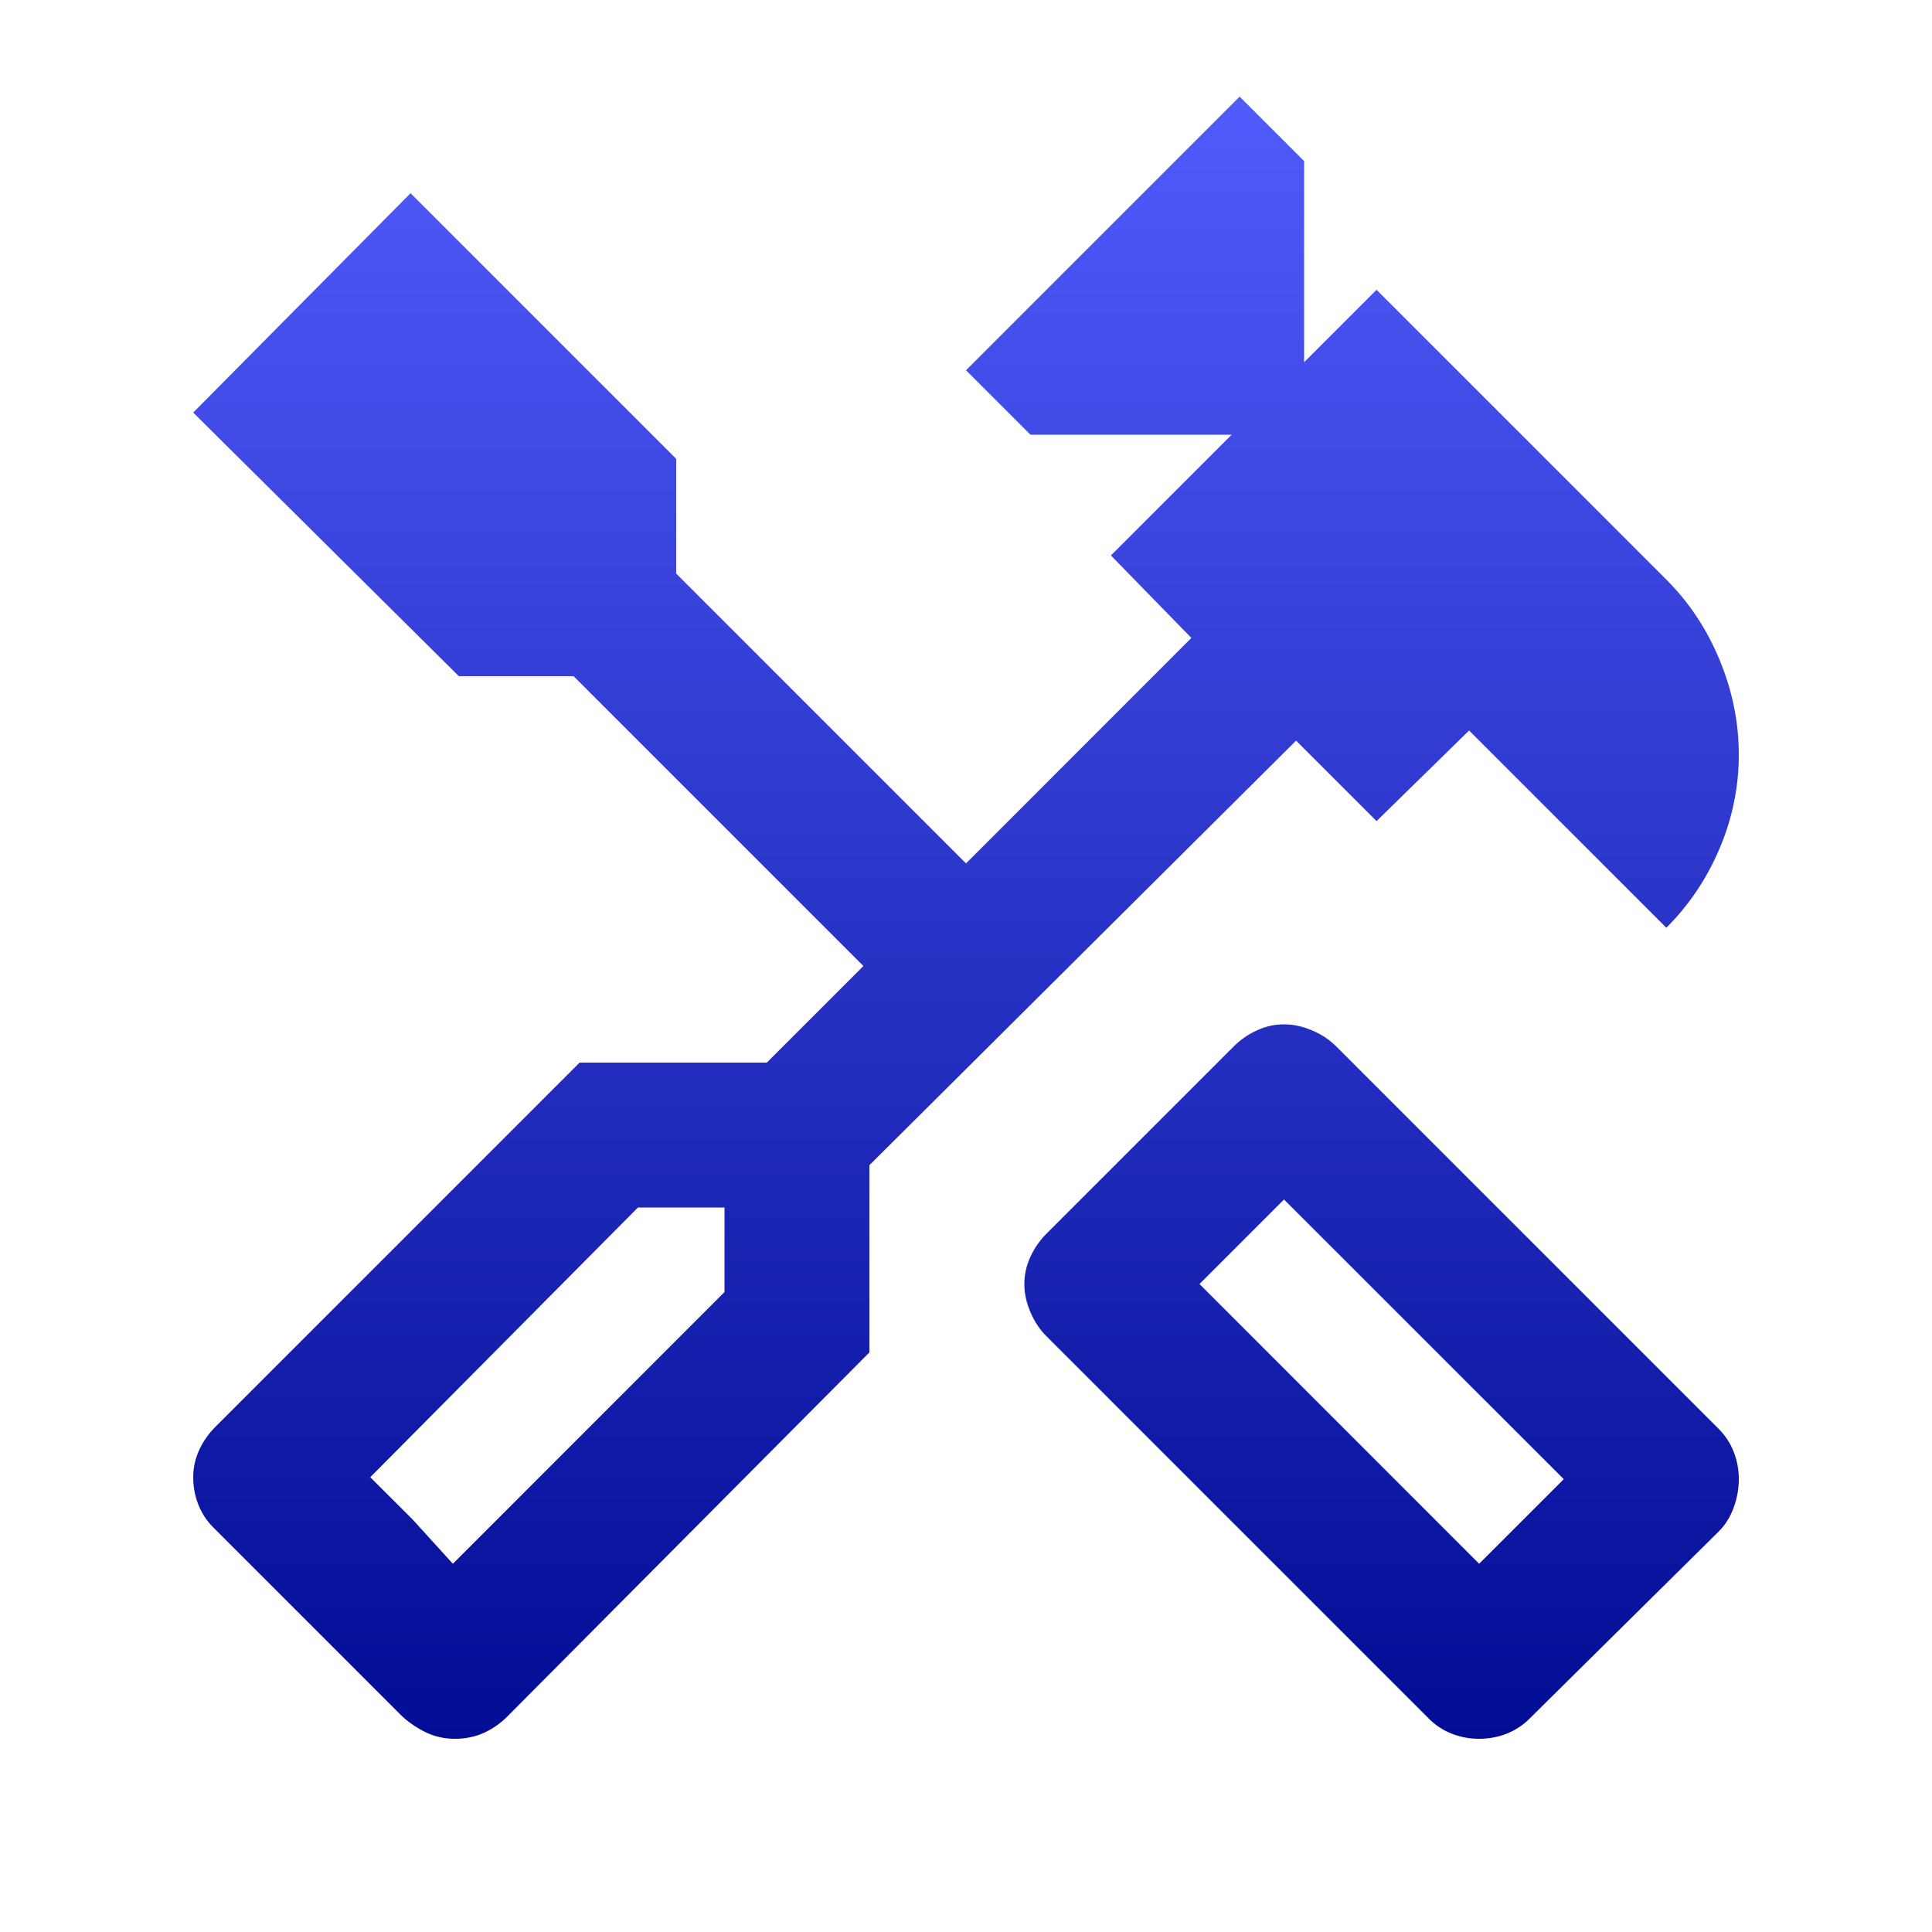
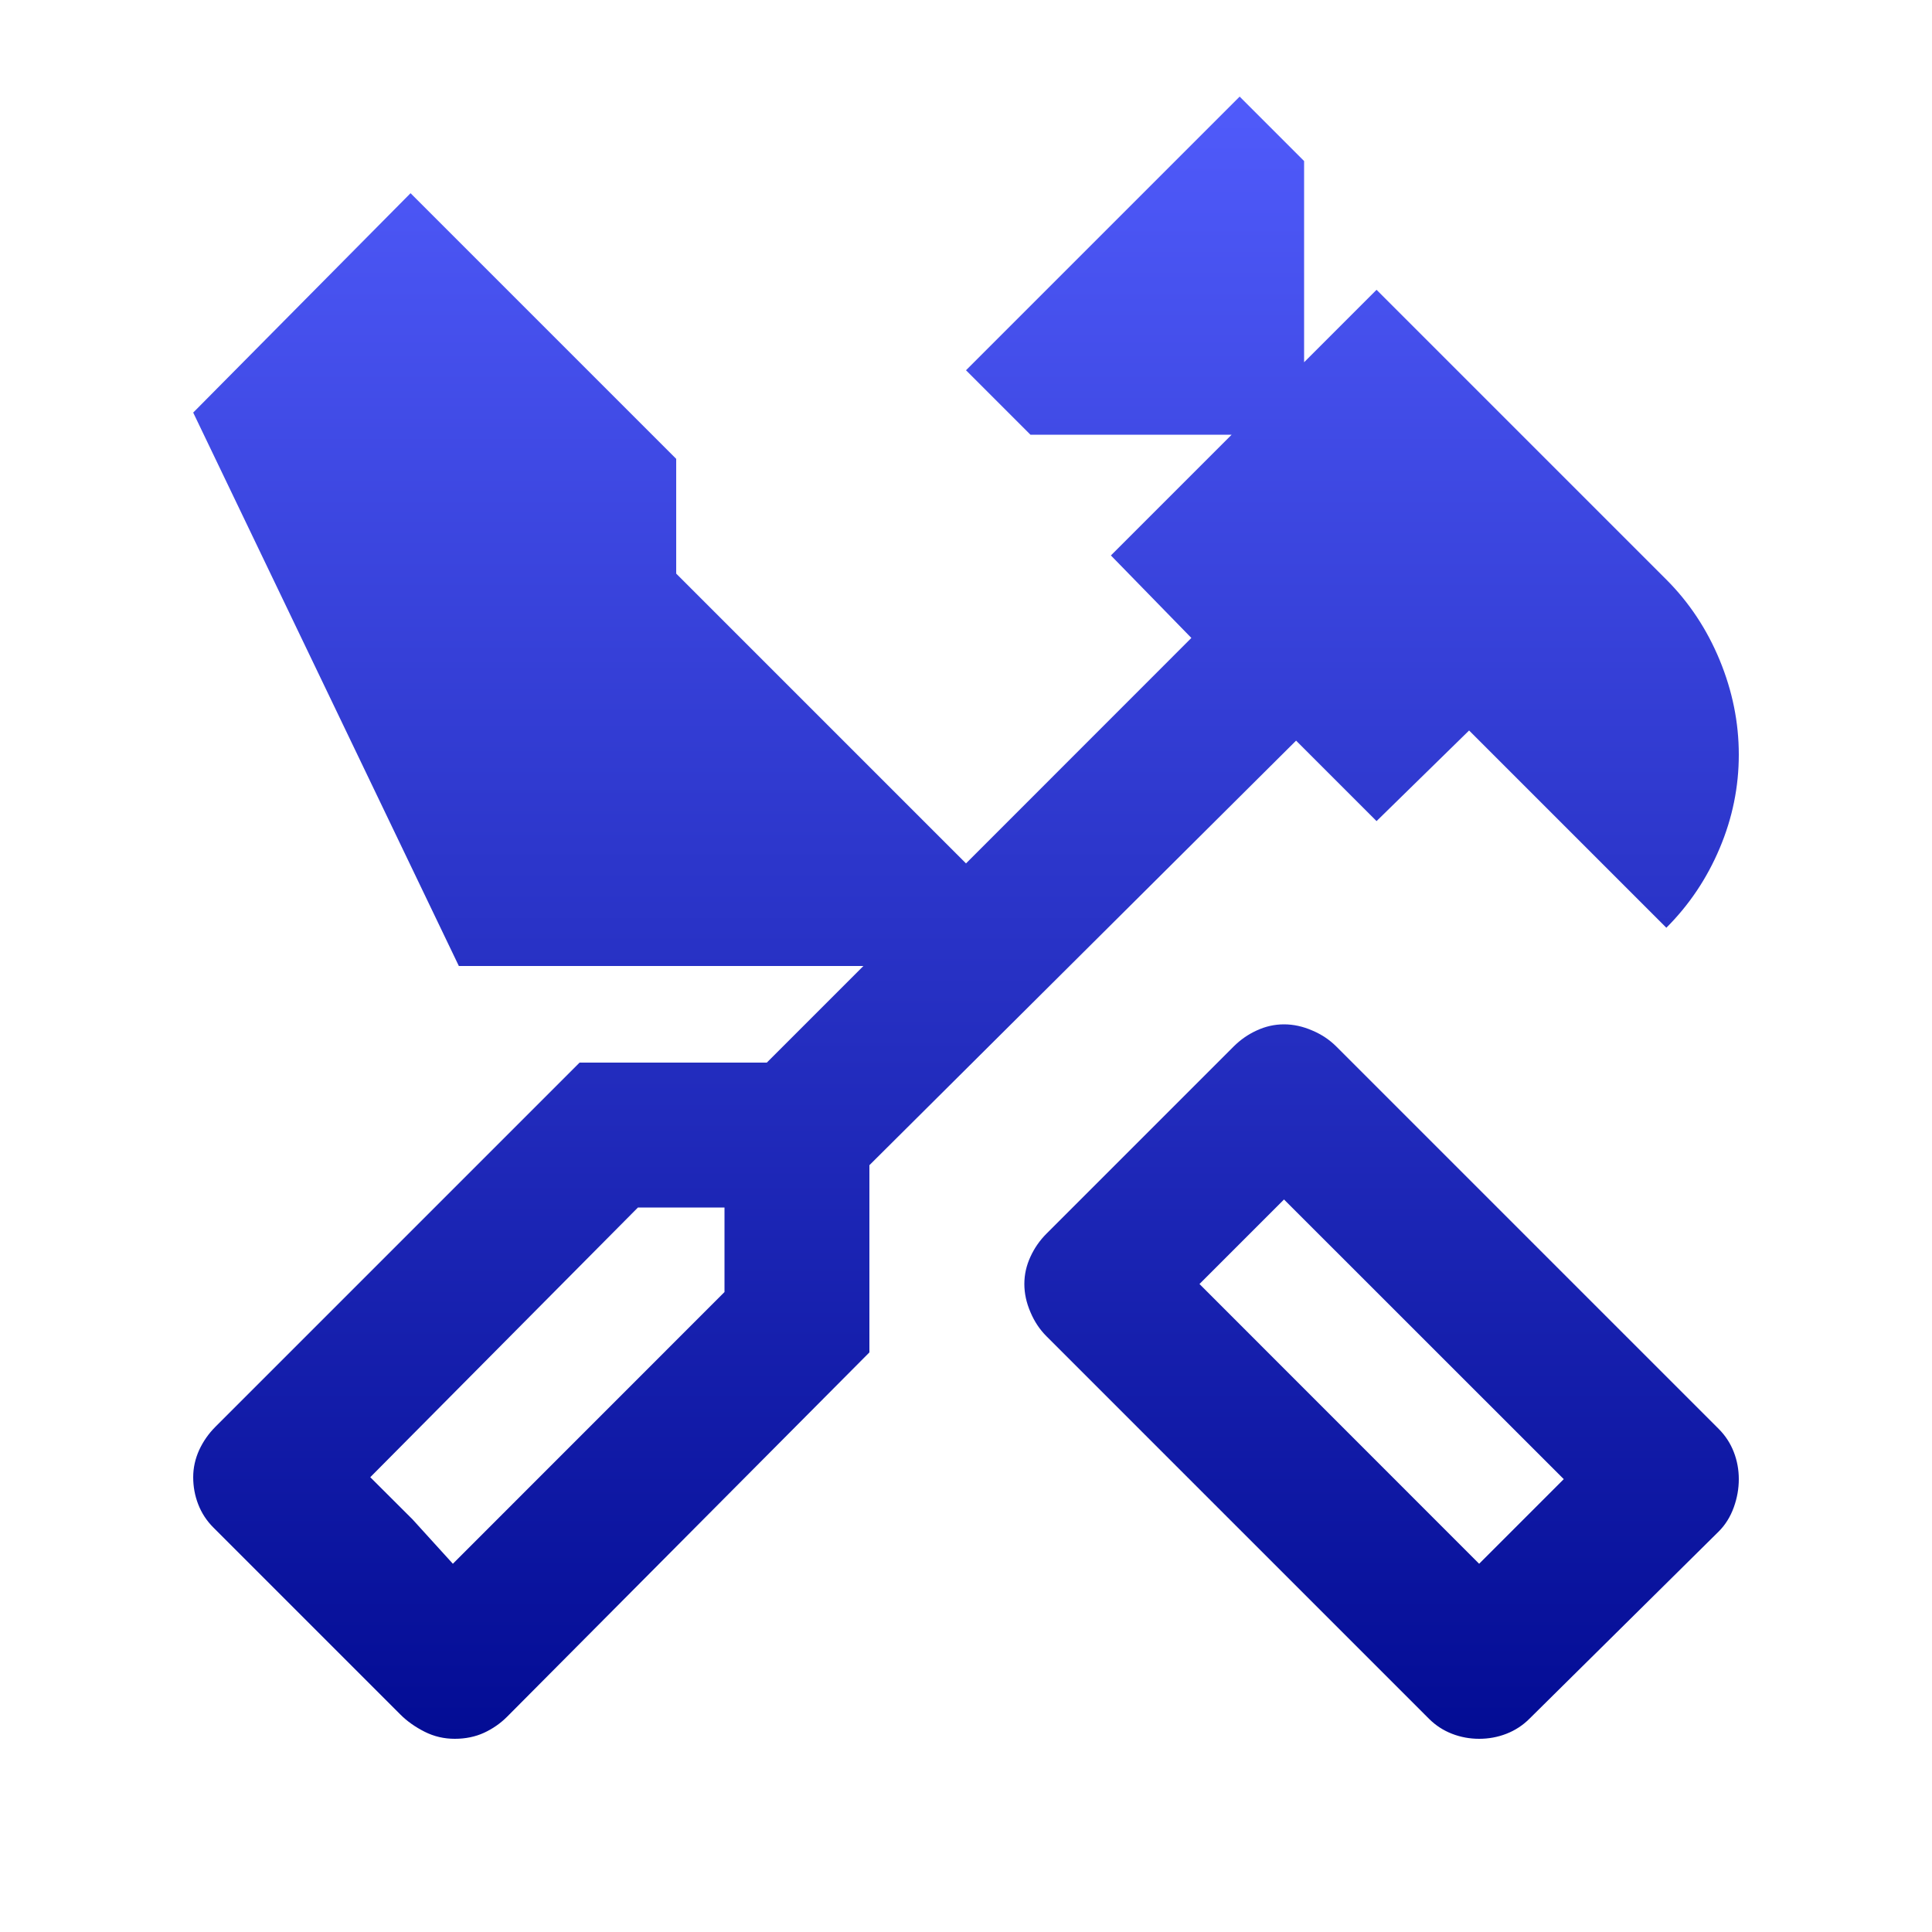
<svg xmlns="http://www.w3.org/2000/svg" width="20" height="20" viewBox="0 0 20 20" fill="none">
-   <path d="M15.312 18C15.215 18 15.121 17.983 15.031 17.948C14.941 17.913 14.861 17.861 14.792 17.792L10.833 13.833C10.764 13.764 10.708 13.681 10.667 13.583C10.625 13.486 10.604 13.389 10.604 13.292C10.604 13.194 10.625 13.101 10.667 13.01C10.708 12.92 10.764 12.84 10.833 12.771L12.771 10.833C12.84 10.764 12.92 10.708 13.01 10.667C13.101 10.625 13.194 10.604 13.292 10.604C13.389 10.604 13.486 10.625 13.583 10.667C13.681 10.708 13.764 10.764 13.833 10.833L17.792 14.792C17.861 14.861 17.913 14.941 17.948 15.031C17.983 15.121 18 15.215 18 15.312C18 15.41 17.983 15.507 17.948 15.604C17.913 15.701 17.861 15.785 17.792 15.854L15.833 17.792C15.764 17.861 15.684 17.913 15.594 17.948C15.504 17.983 15.41 18 15.312 18ZM15.312 16.188L16.188 15.312L13.292 12.417L12.417 13.292L15.312 16.188ZM4.708 18C4.597 18 4.493 17.976 4.396 17.927C4.299 17.878 4.215 17.819 4.146 17.75L2.208 15.812C2.139 15.743 2.087 15.663 2.052 15.573C2.017 15.483 2 15.389 2 15.292C2 15.194 2.021 15.101 2.062 15.01C2.104 14.92 2.16 14.84 2.229 14.771L6 11H7.938L8.938 10L5.938 7H4.75L2 4.271L4.25 2L7 4.75V5.938L10 8.938L12.333 6.604L11.5 5.75L12.75 4.5H10.667L10 3.833L12.833 1L13.5 1.667V3.75L14.25 3L17.25 6C17.486 6.236 17.67 6.514 17.802 6.833C17.934 7.153 18 7.479 18 7.812C18 8.146 17.934 8.469 17.802 8.781C17.67 9.094 17.486 9.368 17.25 9.604L15.208 7.562L14.25 8.5L13.417 7.667L9 12.062V14L5.25 17.771C5.181 17.84 5.101 17.896 5.01 17.938C4.92 17.979 4.819 18 4.708 18ZM4.688 16.188L7.5 13.375V12.5H6.604L3.833 15.292L4.688 16.188ZM4.688 16.188L3.833 15.292L4.271 15.729L4.688 16.188Z" fill="url(#paint0_linear_1705_192)" />
+   <path d="M15.312 18C15.215 18 15.121 17.983 15.031 17.948C14.941 17.913 14.861 17.861 14.792 17.792L10.833 13.833C10.764 13.764 10.708 13.681 10.667 13.583C10.625 13.486 10.604 13.389 10.604 13.292C10.604 13.194 10.625 13.101 10.667 13.01C10.708 12.92 10.764 12.84 10.833 12.771L12.771 10.833C12.84 10.764 12.92 10.708 13.01 10.667C13.101 10.625 13.194 10.604 13.292 10.604C13.389 10.604 13.486 10.625 13.583 10.667C13.681 10.708 13.764 10.764 13.833 10.833L17.792 14.792C17.861 14.861 17.913 14.941 17.948 15.031C17.983 15.121 18 15.215 18 15.312C18 15.41 17.983 15.507 17.948 15.604C17.913 15.701 17.861 15.785 17.792 15.854L15.833 17.792C15.764 17.861 15.684 17.913 15.594 17.948C15.504 17.983 15.41 18 15.312 18ZM15.312 16.188L16.188 15.312L13.292 12.417L12.417 13.292L15.312 16.188ZM4.708 18C4.597 18 4.493 17.976 4.396 17.927C4.299 17.878 4.215 17.819 4.146 17.75L2.208 15.812C2.139 15.743 2.087 15.663 2.052 15.573C2.017 15.483 2 15.389 2 15.292C2 15.194 2.021 15.101 2.062 15.01C2.104 14.92 2.16 14.84 2.229 14.771L6 11H7.938L8.938 10H4.75L2 4.271L4.25 2L7 4.75V5.938L10 8.938L12.333 6.604L11.5 5.75L12.75 4.5H10.667L10 3.833L12.833 1L13.5 1.667V3.75L14.25 3L17.25 6C17.486 6.236 17.67 6.514 17.802 6.833C17.934 7.153 18 7.479 18 7.812C18 8.146 17.934 8.469 17.802 8.781C17.67 9.094 17.486 9.368 17.25 9.604L15.208 7.562L14.25 8.5L13.417 7.667L9 12.062V14L5.25 17.771C5.181 17.84 5.101 17.896 5.01 17.938C4.92 17.979 4.819 18 4.708 18ZM4.688 16.188L7.5 13.375V12.5H6.604L3.833 15.292L4.688 16.188ZM4.688 16.188L3.833 15.292L4.271 15.729L4.688 16.188Z" fill="url(#paint0_linear_1705_192)" />
  <defs>
    <linearGradient id="paint0_linear_1705_192" x1="10" y1="1" x2="10" y2="18" gradientUnits="userSpaceOnUse">
      <stop stop-color="#505BFB" />
      <stop offset="1" stop-color="#030C94" />
    </linearGradient>
  </defs>
</svg>